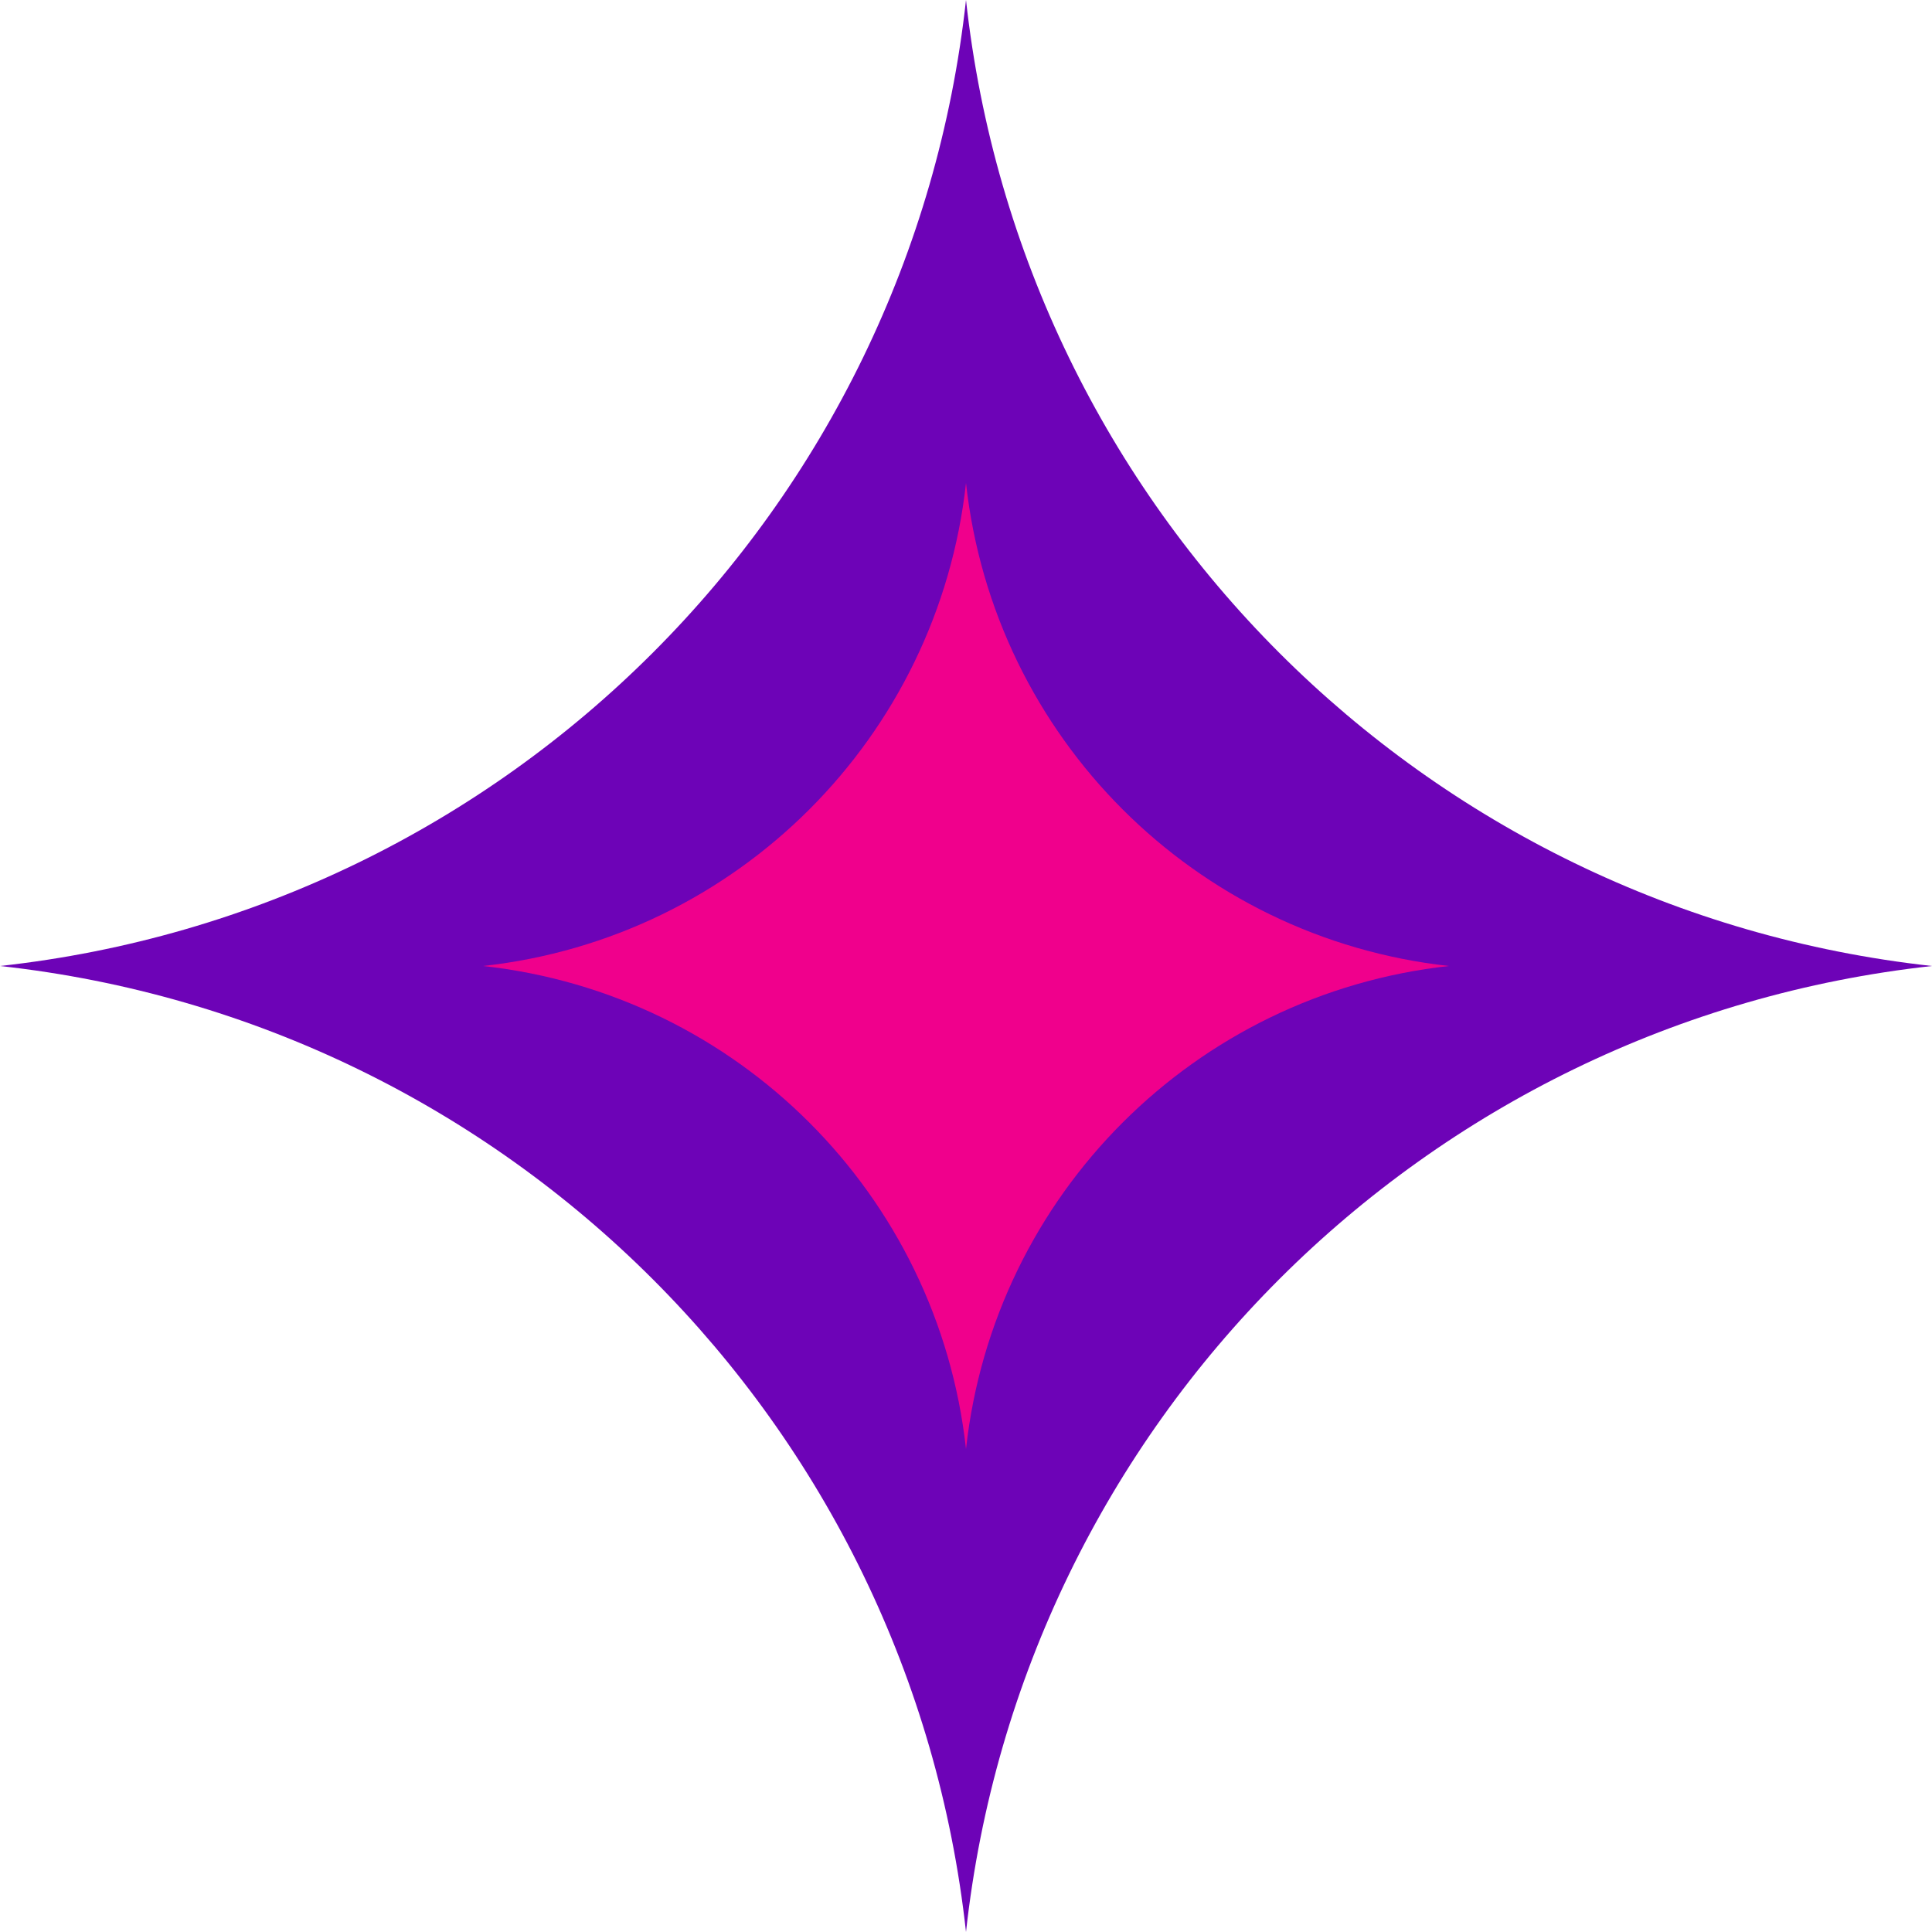
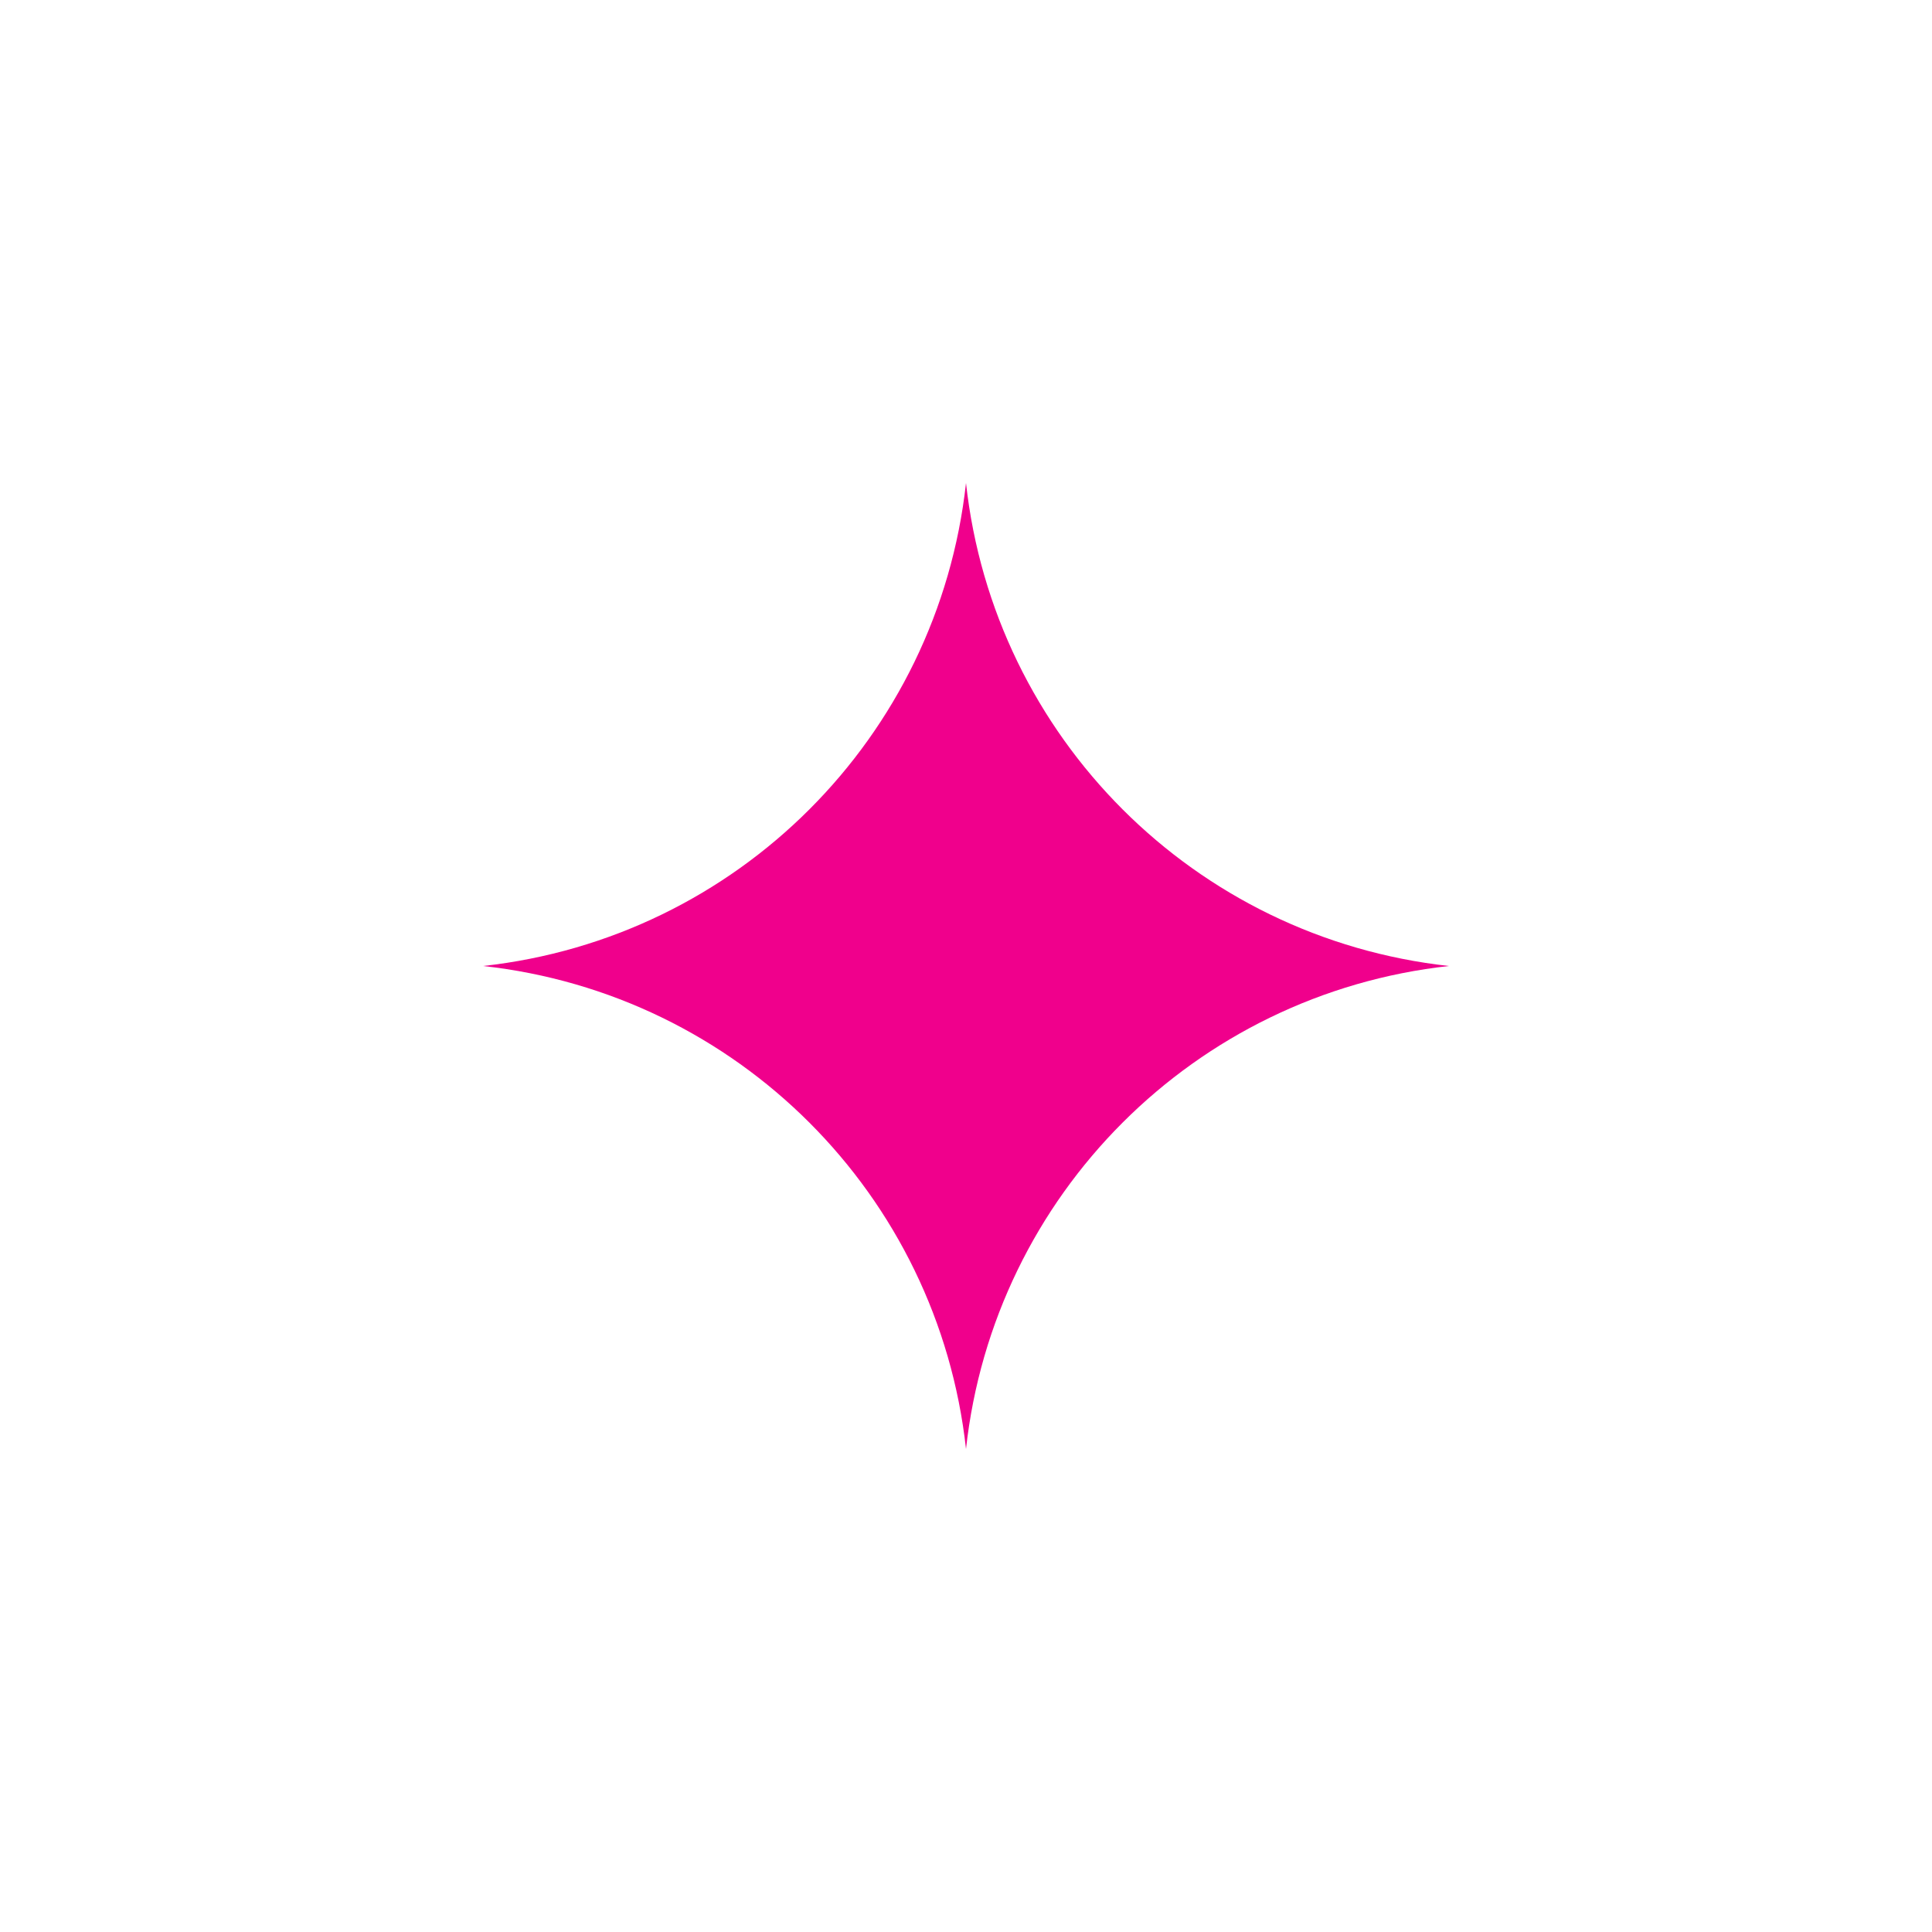
<svg xmlns="http://www.w3.org/2000/svg" width="24" height="24" viewBox="0 0 24 24" fill="none">
-   <path d="M12 0V0C12.694 6.318 17.682 11.306 24 12V12V12C17.682 12.694 12.694 17.682 12 24V24V24C11.306 17.682 6.318 12.694 0 12V12V12C6.318 11.306 11.306 6.318 12 0V0Z" fill="#6D03B7" />
  <path d="M12 6V6C12.347 9.159 14.841 11.653 18 12V12V12C14.841 12.347 12.347 14.841 12 18V18V18C11.653 14.841 9.159 12.347 6 12V12V12C9.159 11.653 11.653 9.159 12 6V6Z" fill="#F0008C" />
</svg>